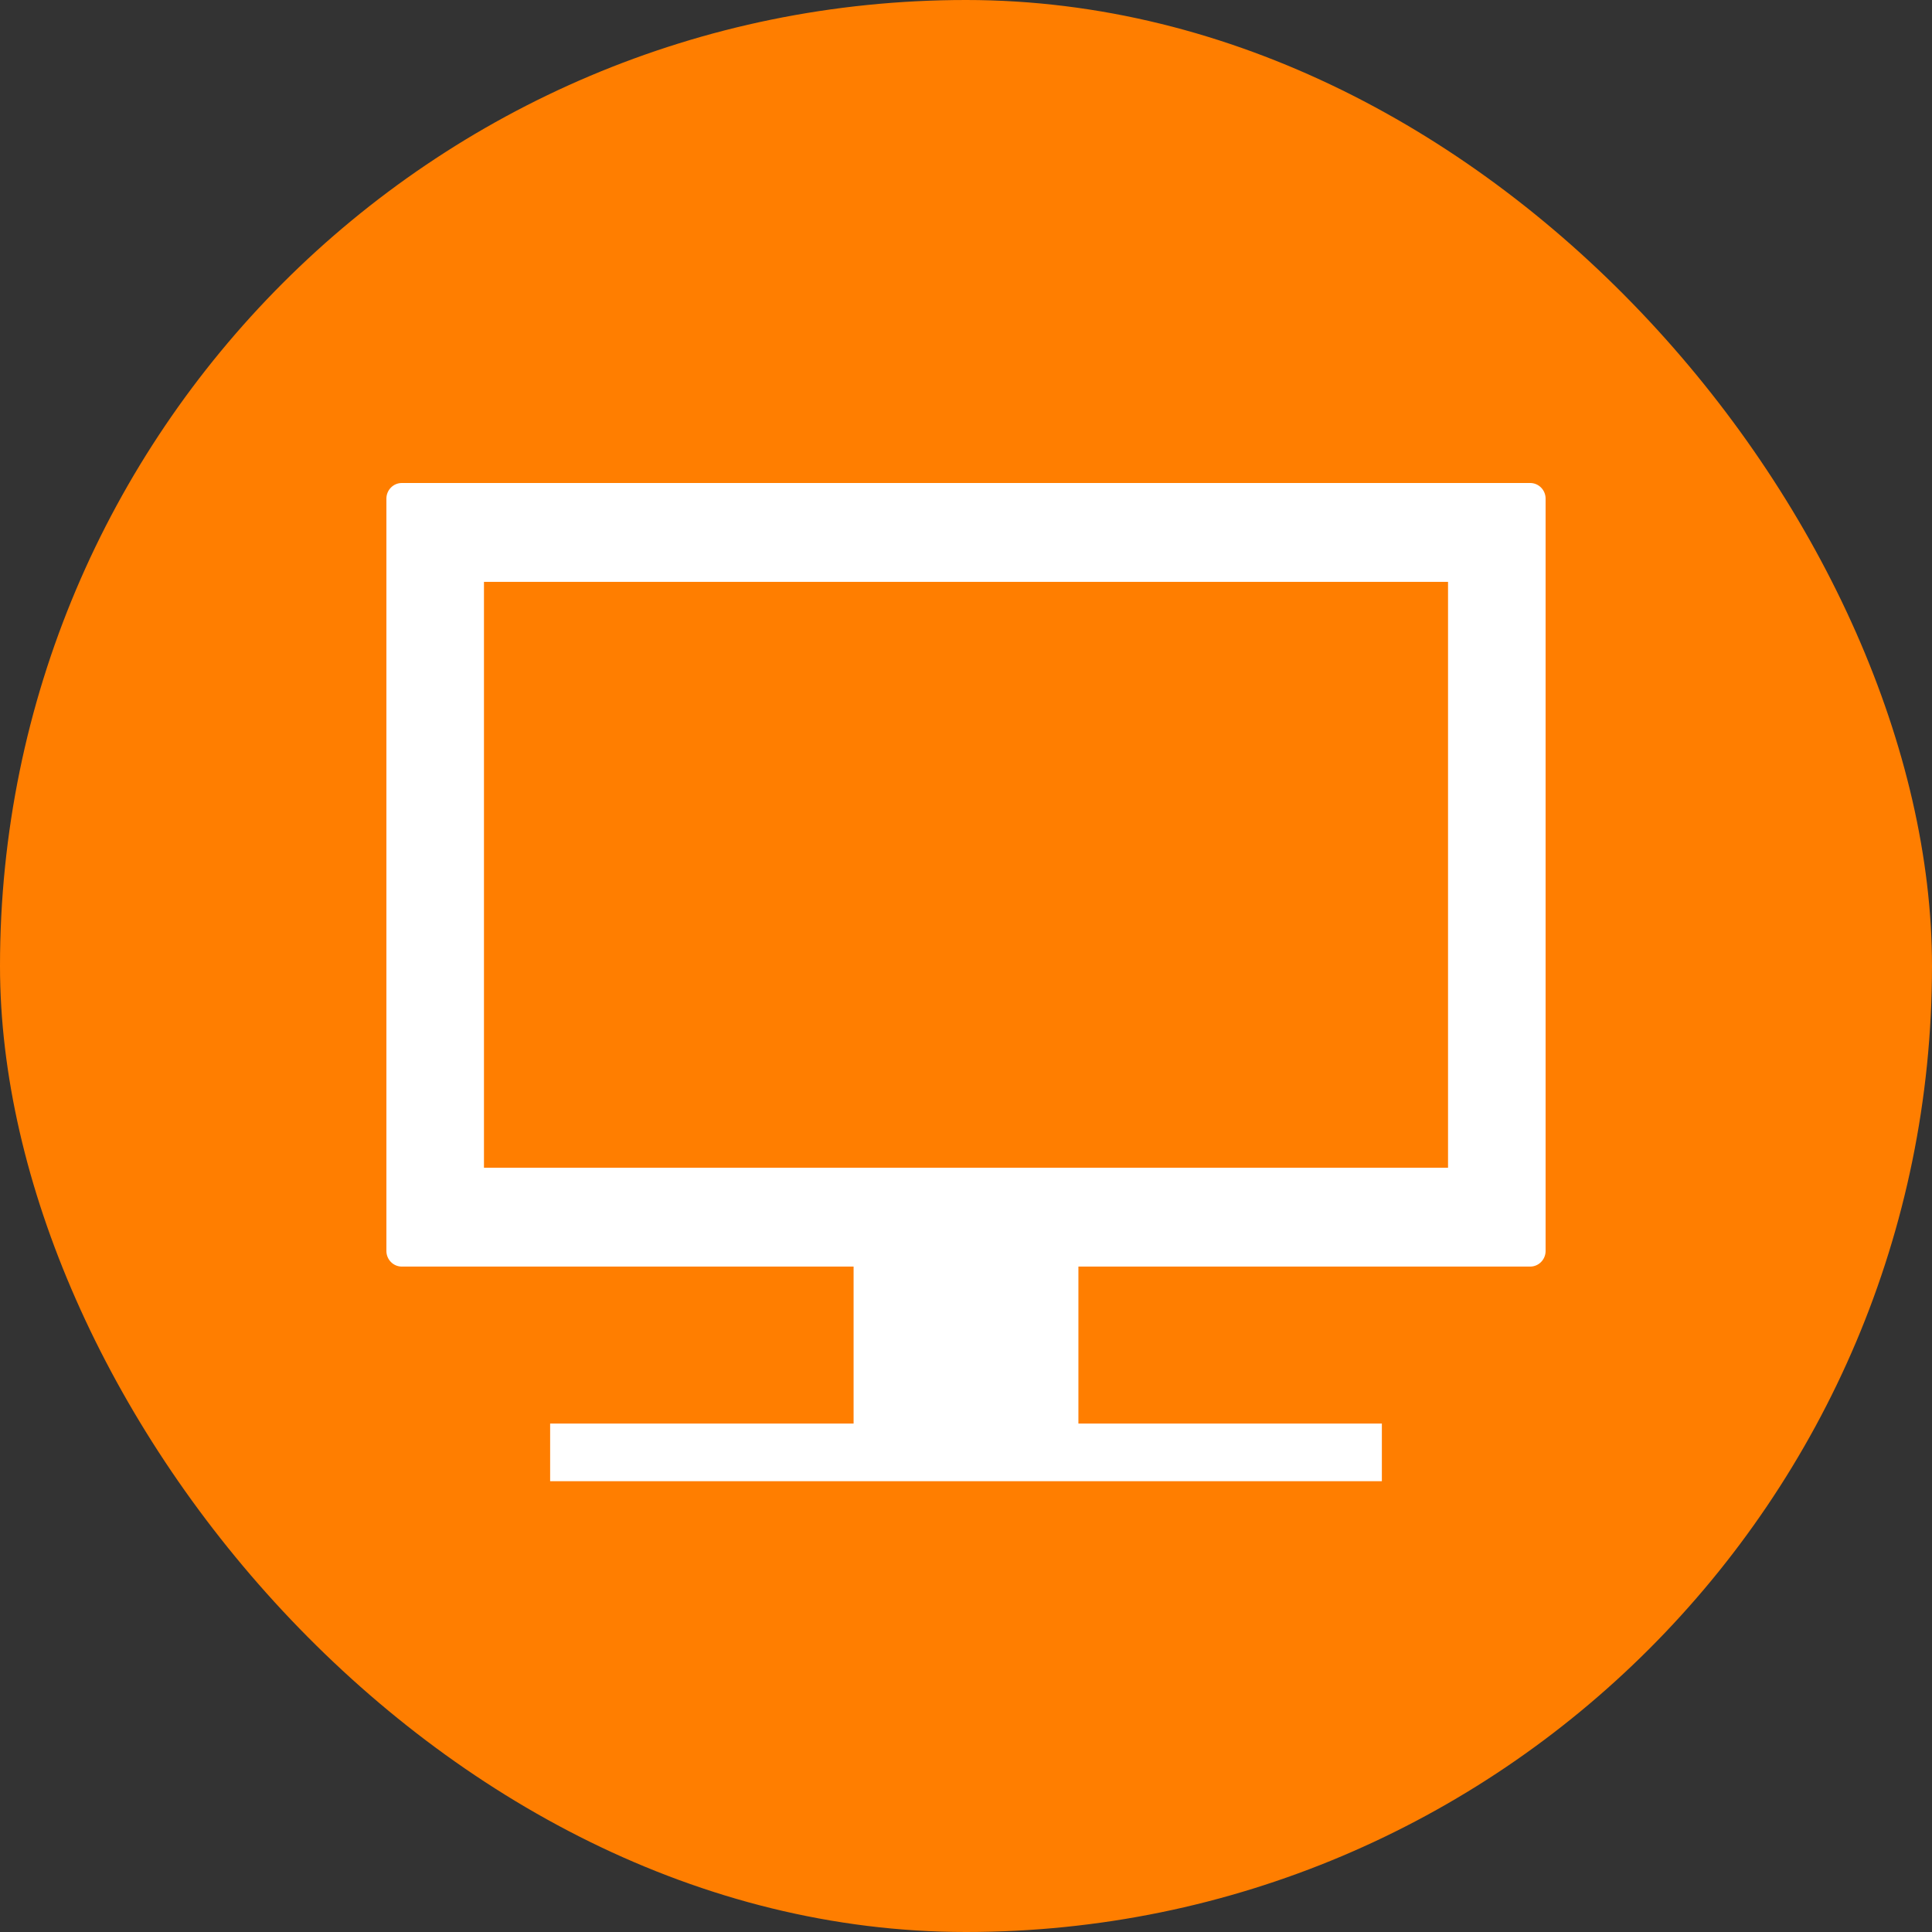
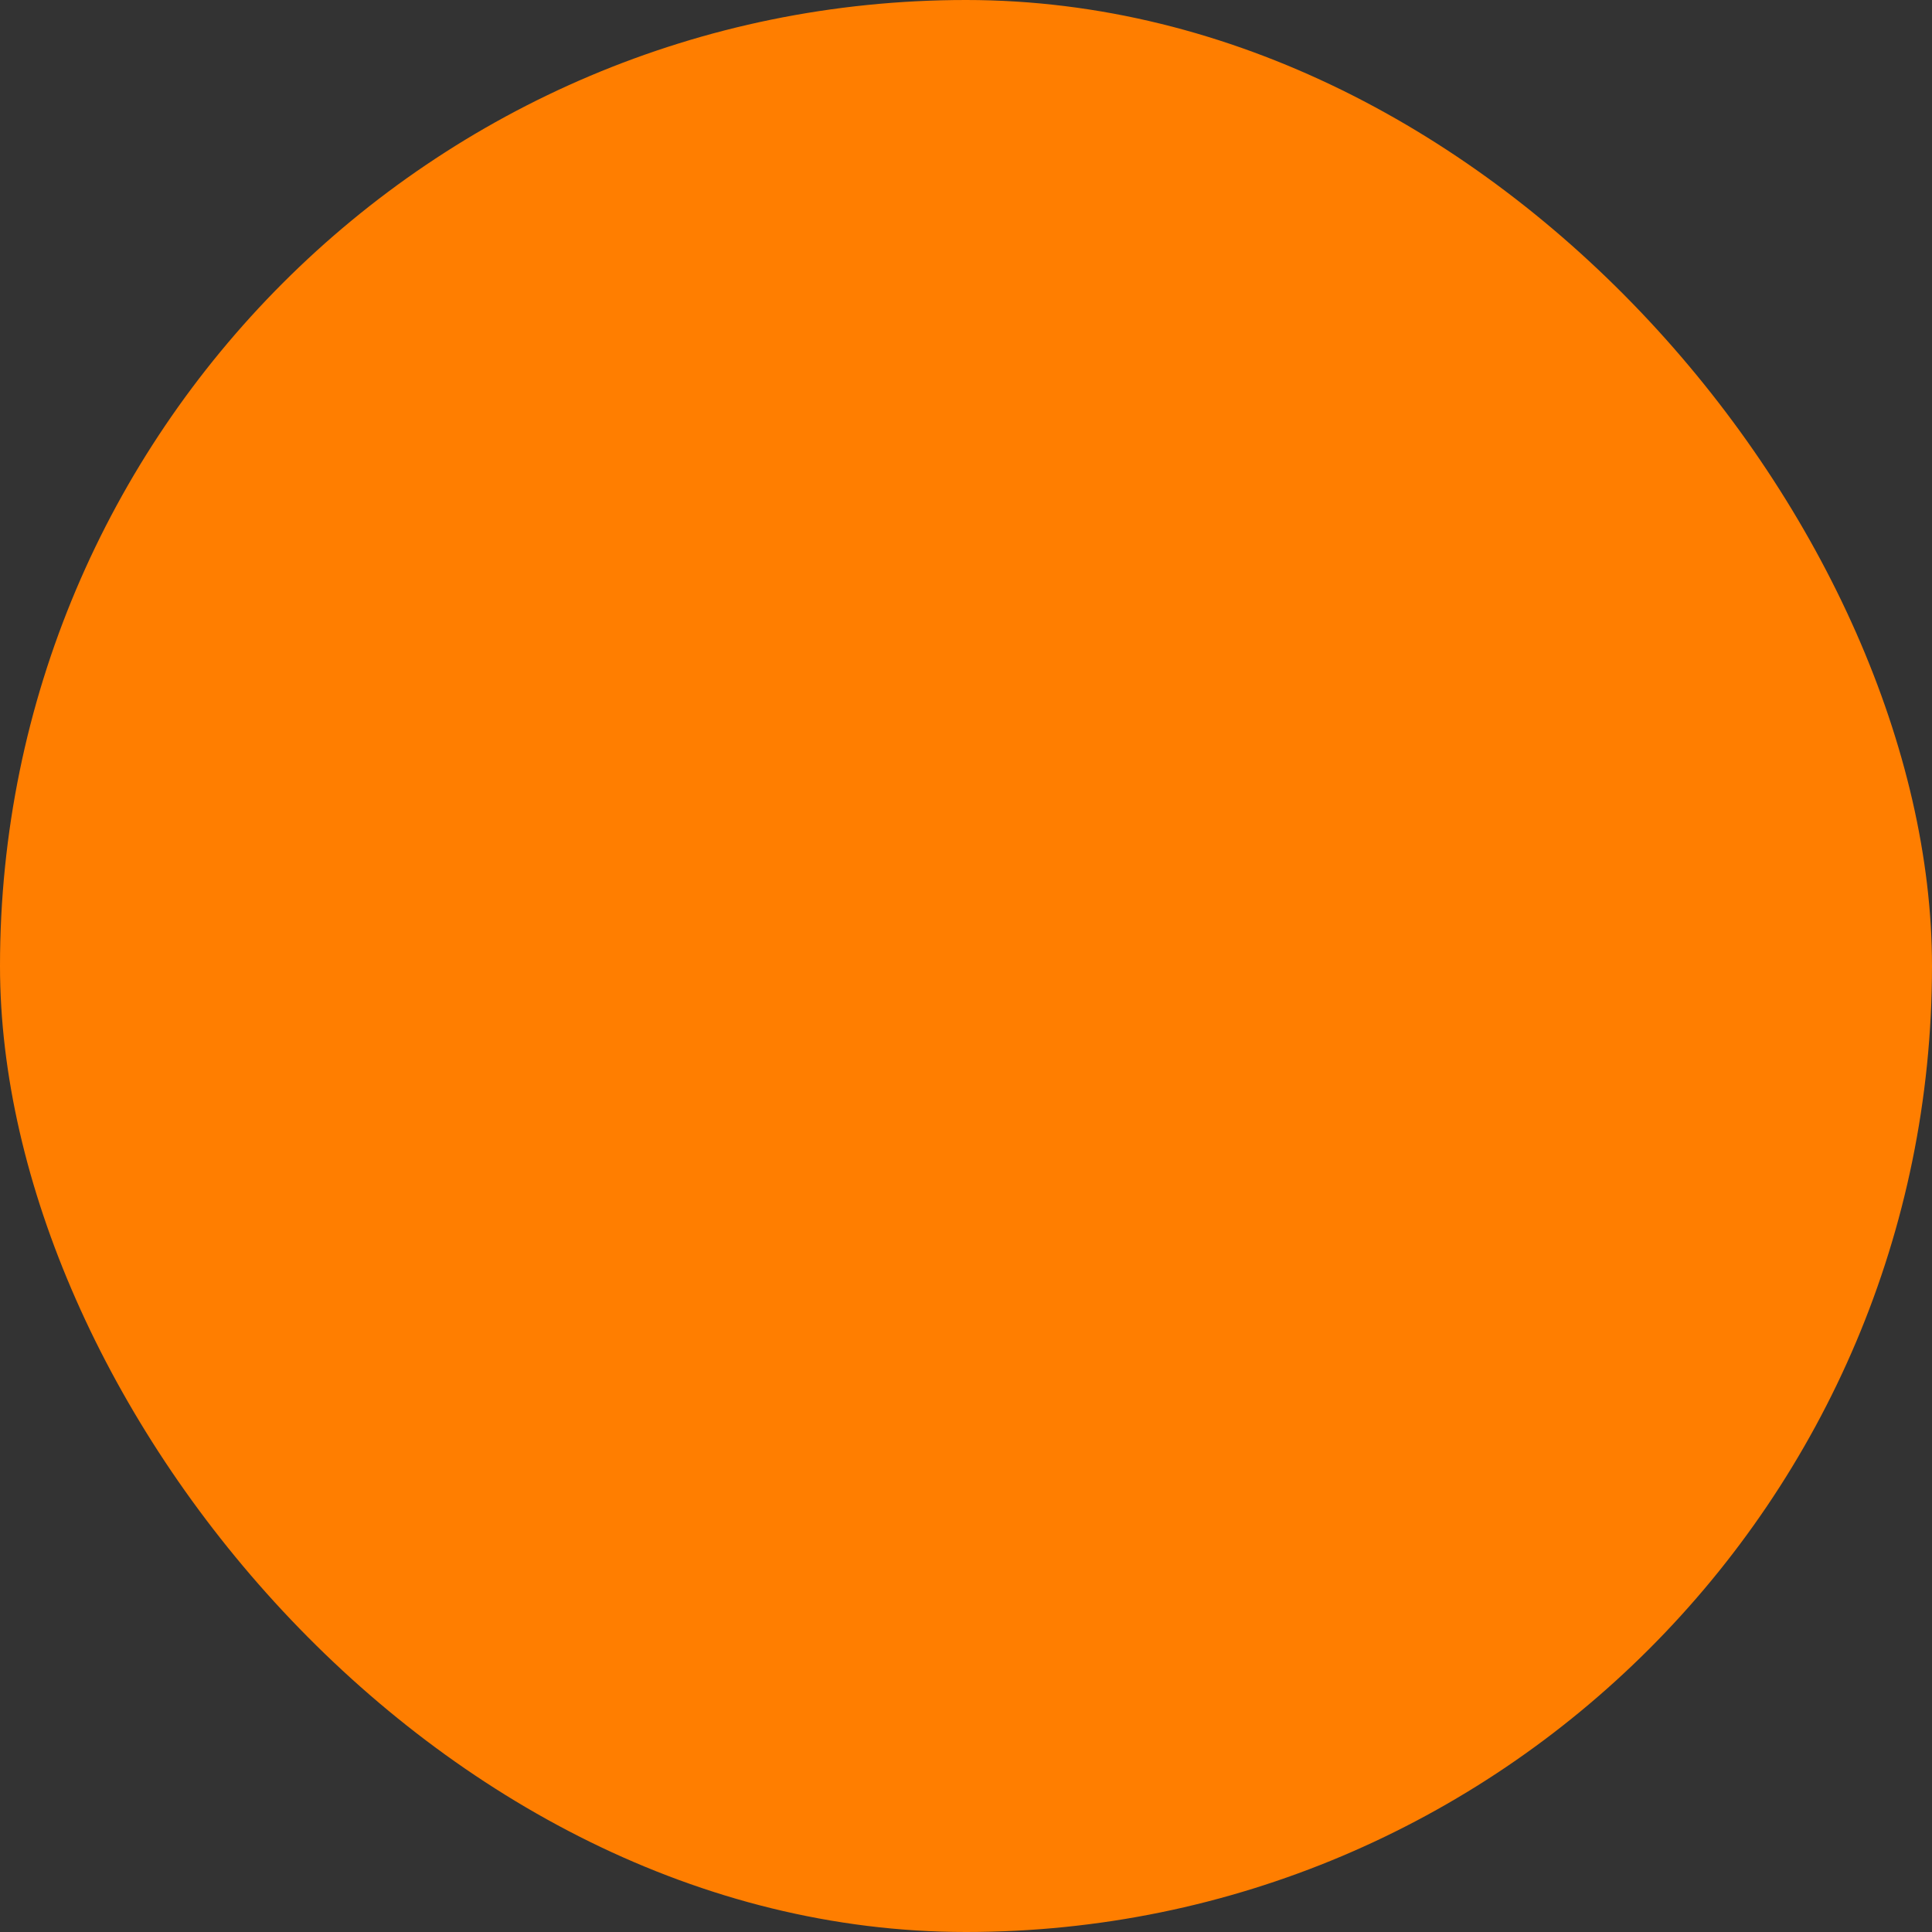
<svg xmlns="http://www.w3.org/2000/svg" width="60" height="60" viewBox="0 0 60 60" fill="none">
  <rect x="0" y="0" width="60" height="60" fill="#333333" stroke="none" />
  <rect width="60" height="60" rx="30" fill="#FF7E00" />
  <g clip-path="url(#clip0_8_25)">
    <path d="M44.97 18.07V36.265H15.03V18.07H44.97ZM47.522 15H12.478C12.215 15 12 15.218 12 15.485V38.85C12 39.117 12.215 39.335 12.478 39.335H47.522C47.785 39.335 48 39.117 48 38.85V15.485C48 15.218 47.785 15 47.522 15Z" fill="white" />
-     <path d="M33.491 38.555H26.509V44.542H33.491V38.555Z" fill="white" />
-     <path d="M42.915 44.21H17.085V46H42.915V44.21Z" fill="white" />
  </g>
  <defs>
    <clipPath id="clip0_8_25">
-       <rect width="36" height="31" fill="white" transform="translate(12 15)" />
-     </clipPath>
+       </clipPath>
  </defs>
</svg>